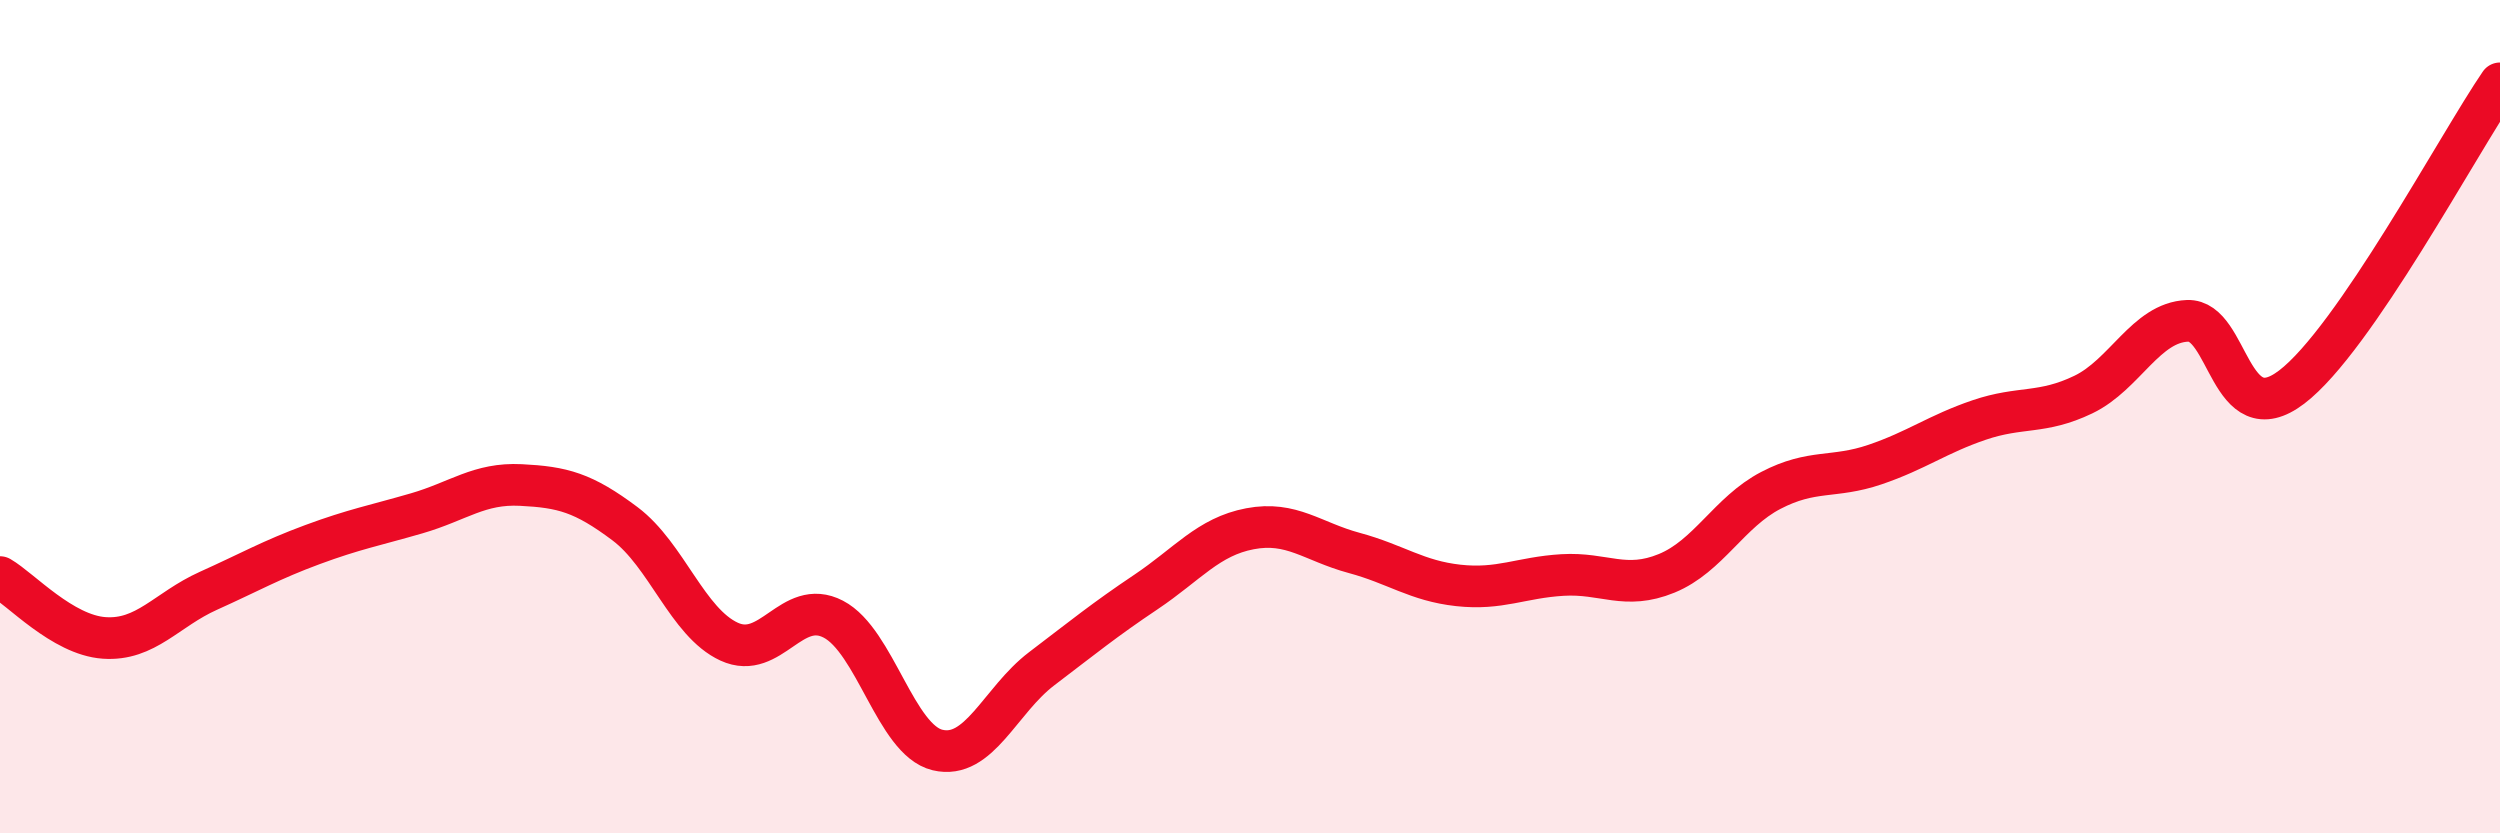
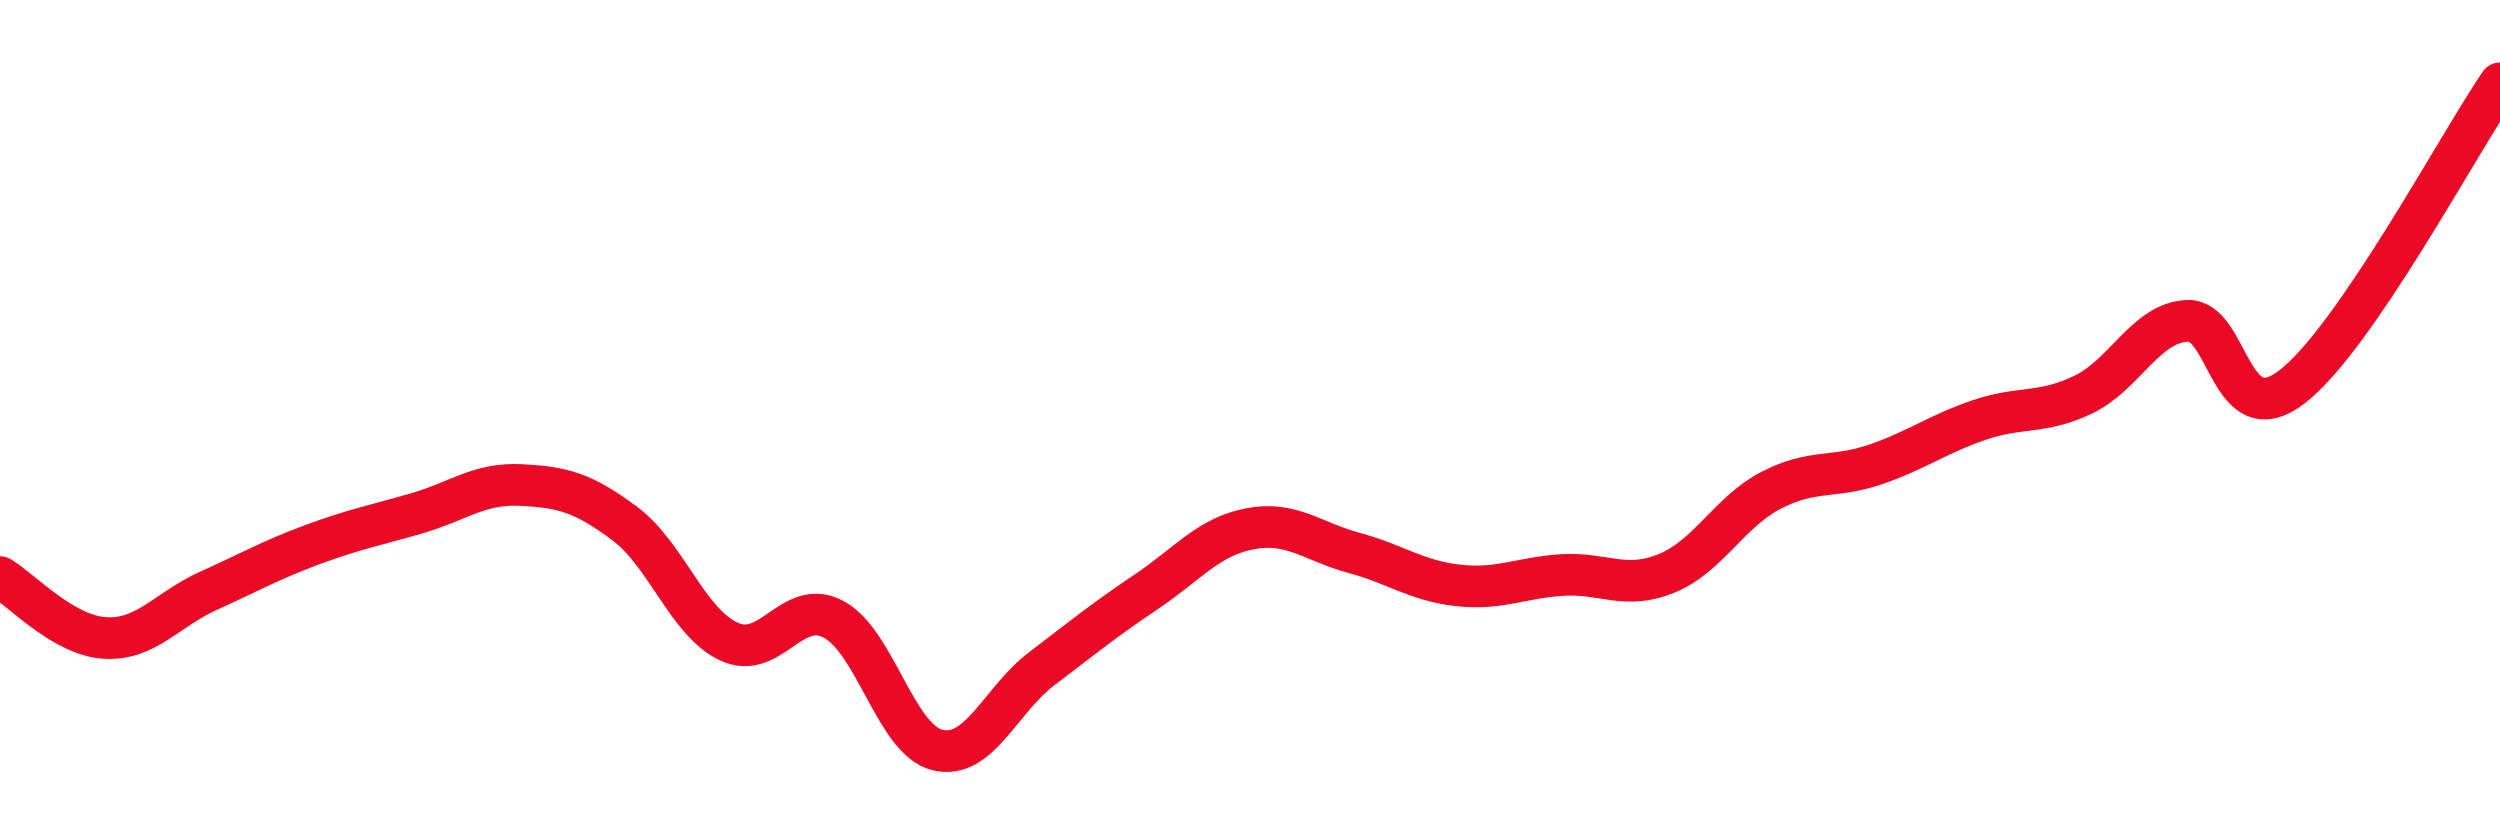
<svg xmlns="http://www.w3.org/2000/svg" width="60" height="20" viewBox="0 0 60 20">
-   <path d="M 0,13.85 C 0.5,14.14 1.5,15.24 2.5,15.31 C 3.5,15.38 4,14.63 5,14.18 C 6,13.73 6.5,13.44 7.5,13.07 C 8.5,12.7 9,12.61 10,12.32 C 11,12.03 11.5,11.59 12.5,11.64 C 13.5,11.69 14,11.82 15,12.57 C 16,13.32 16.5,14.94 17.5,15.4 C 18.5,15.86 19,14.34 20,14.86 C 21,15.38 21.5,17.76 22.5,18 C 23.5,18.24 24,16.81 25,16.05 C 26,15.29 26.5,14.88 27.5,14.21 C 28.5,13.54 29,12.88 30,12.69 C 31,12.5 31.5,13 32.5,13.27 C 33.5,13.54 34,13.94 35,14.05 C 36,14.16 36.5,13.86 37.5,13.8 C 38.5,13.74 39,14.17 40,13.76 C 41,13.35 41.5,12.29 42.5,11.77 C 43.5,11.25 44,11.49 45,11.15 C 46,10.81 46.5,10.42 47.5,10.08 C 48.5,9.74 49,9.95 50,9.47 C 51,8.99 51.5,7.74 52.5,7.7 C 53.5,7.66 53.5,10.43 55,9.29 C 56.5,8.15 59,3.46 60,2L60 20L0 20Z" fill="#EB0A25" opacity="0.1" stroke-linecap="round" stroke-linejoin="round" />
  <path d="M 0,13.85 C 0.5,14.14 1.5,15.24 2.5,15.31 C 3.5,15.38 4,14.63 5,14.18 C 6,13.73 6.5,13.44 7.5,13.07 C 8.5,12.7 9,12.61 10,12.32 C 11,12.03 11.5,11.59 12.5,11.64 C 13.5,11.69 14,11.82 15,12.57 C 16,13.32 16.5,14.94 17.5,15.4 C 18.5,15.86 19,14.34 20,14.86 C 21,15.38 21.5,17.76 22.5,18 C 23.5,18.24 24,16.81 25,16.05 C 26,15.29 26.5,14.88 27.5,14.21 C 28.5,13.54 29,12.88 30,12.69 C 31,12.5 31.5,13 32.5,13.27 C 33.5,13.54 34,13.94 35,14.05 C 36,14.16 36.5,13.86 37.5,13.8 C 38.5,13.74 39,14.17 40,13.76 C 41,13.35 41.5,12.29 42.5,11.77 C 43.5,11.25 44,11.49 45,11.15 C 46,10.81 46.5,10.42 47.5,10.08 C 48.5,9.74 49,9.95 50,9.47 C 51,8.99 51.5,7.74 52.5,7.7 C 53.5,7.66 53.5,10.43 55,9.29 C 56.5,8.15 59,3.46 60,2" stroke="#EB0A25" stroke-width="1" fill="none" stroke-linecap="round" stroke-linejoin="round" />
</svg>